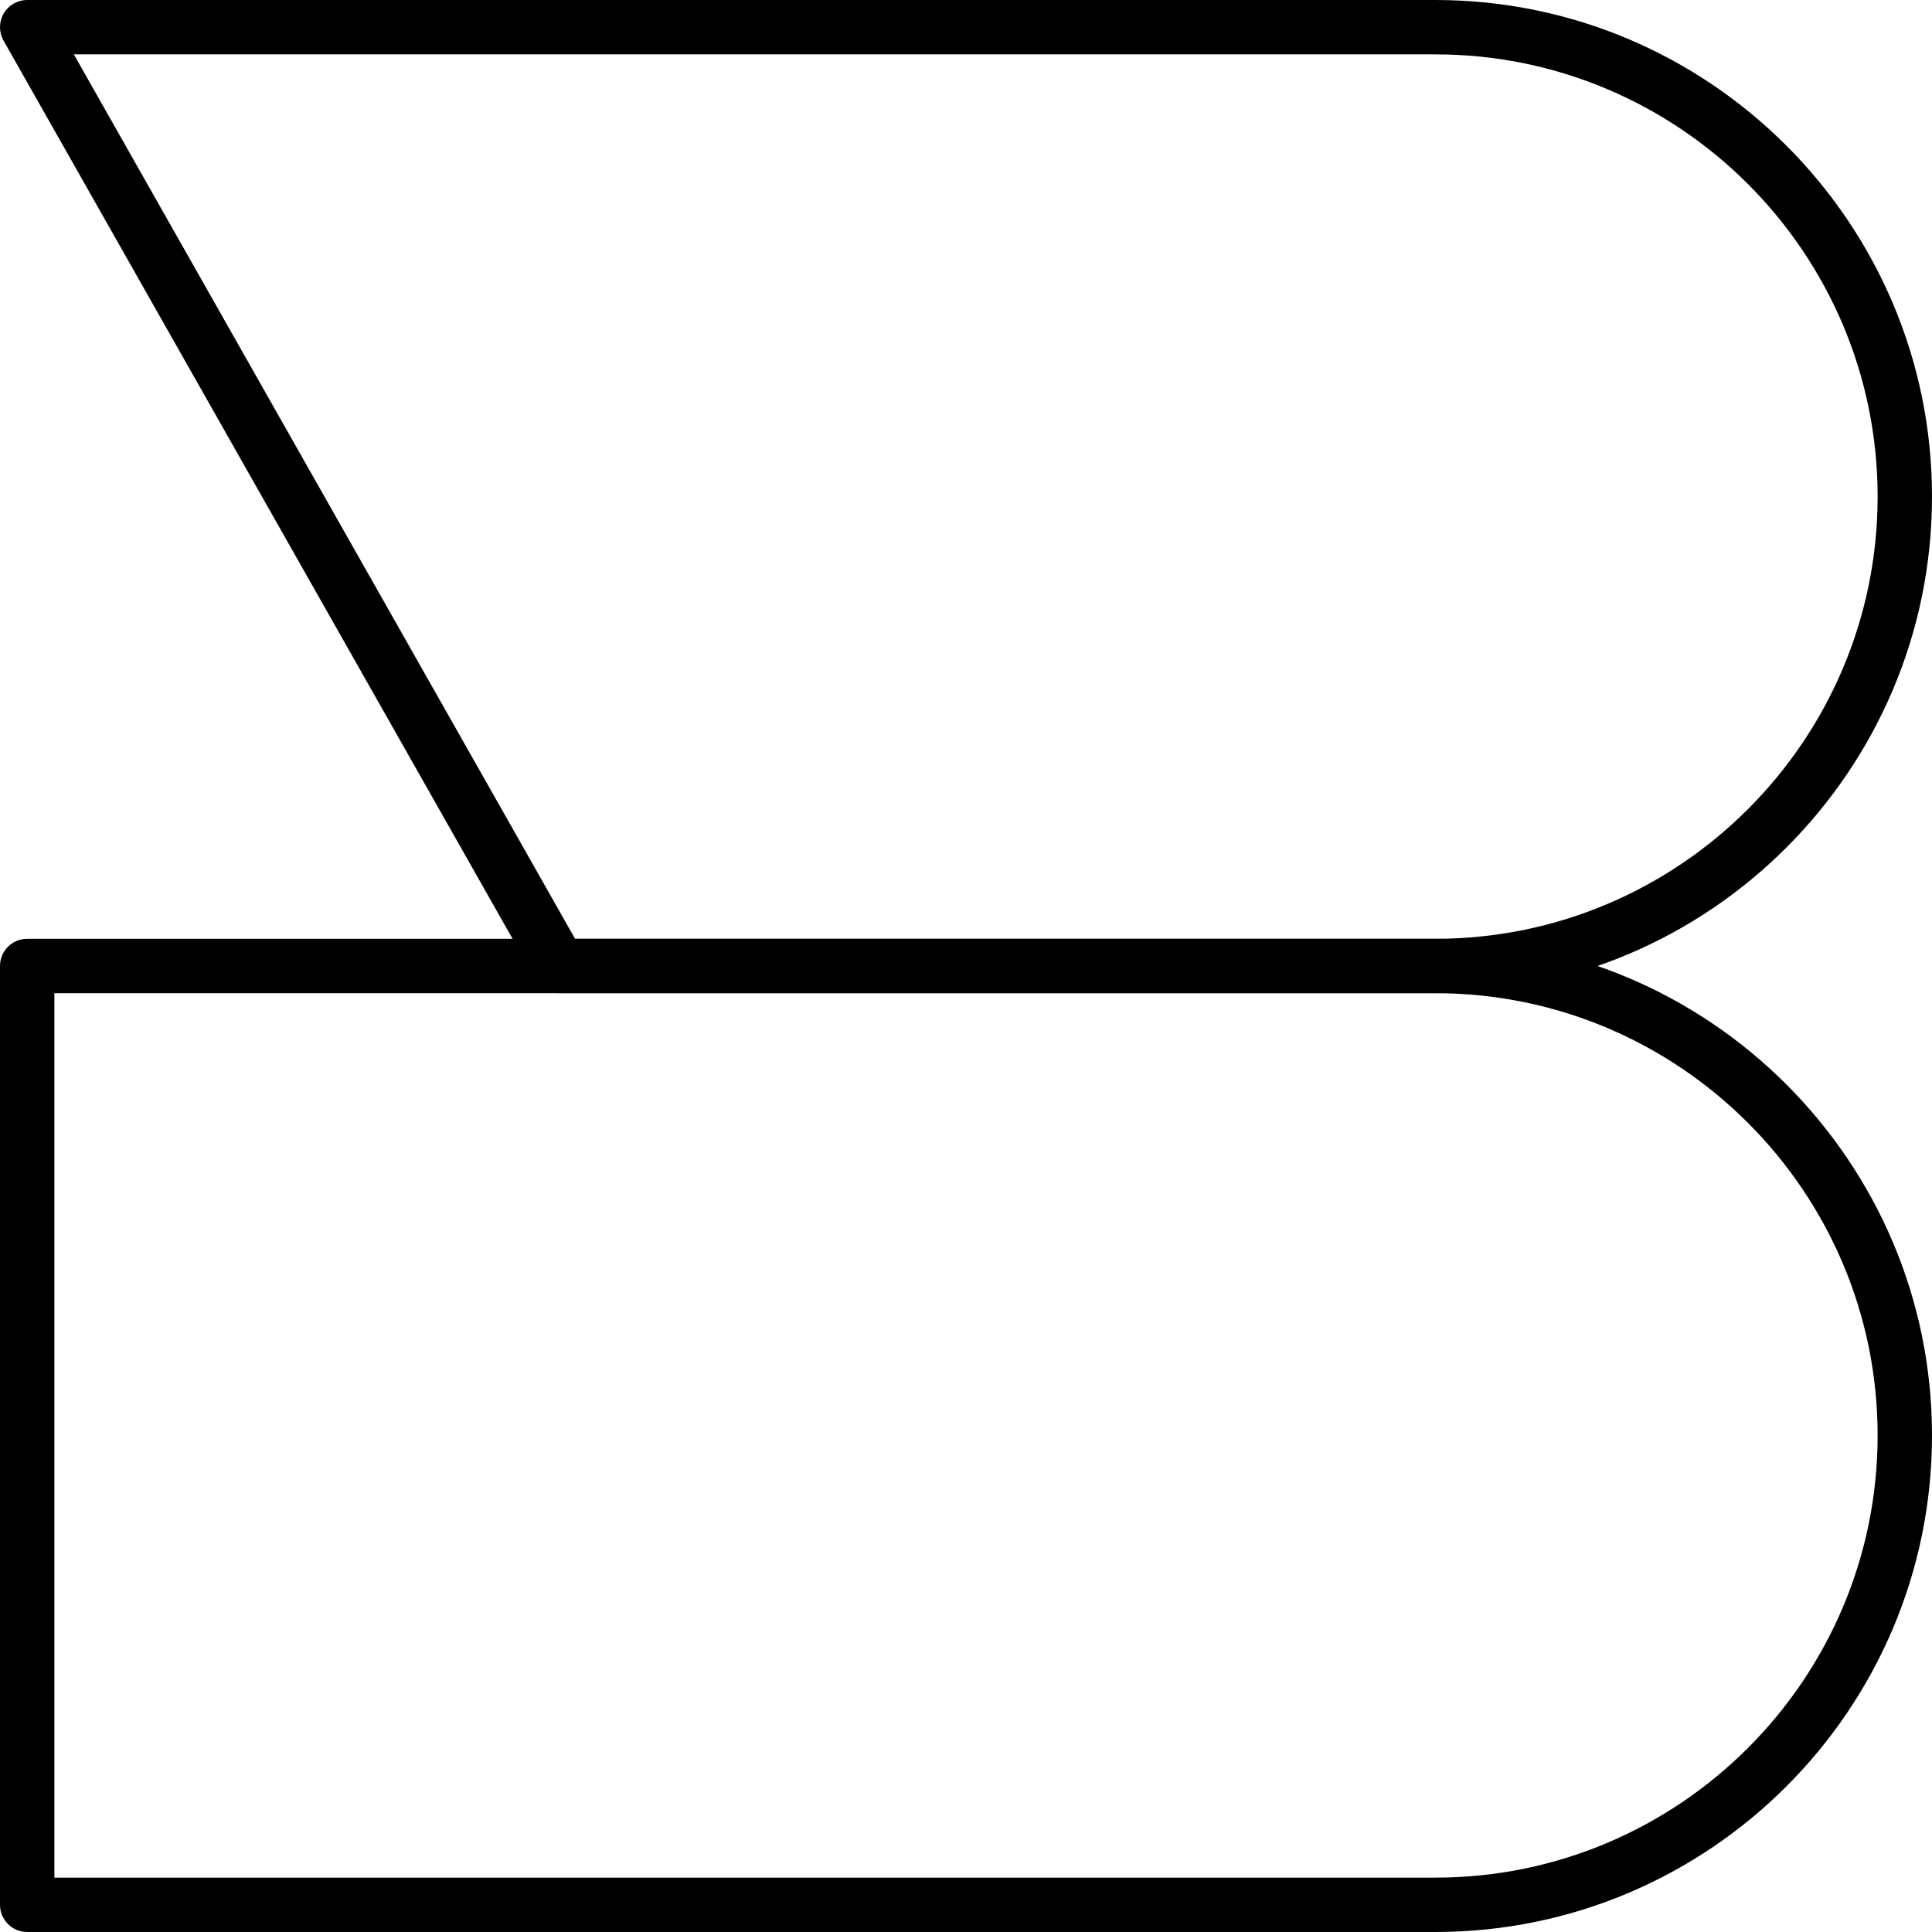
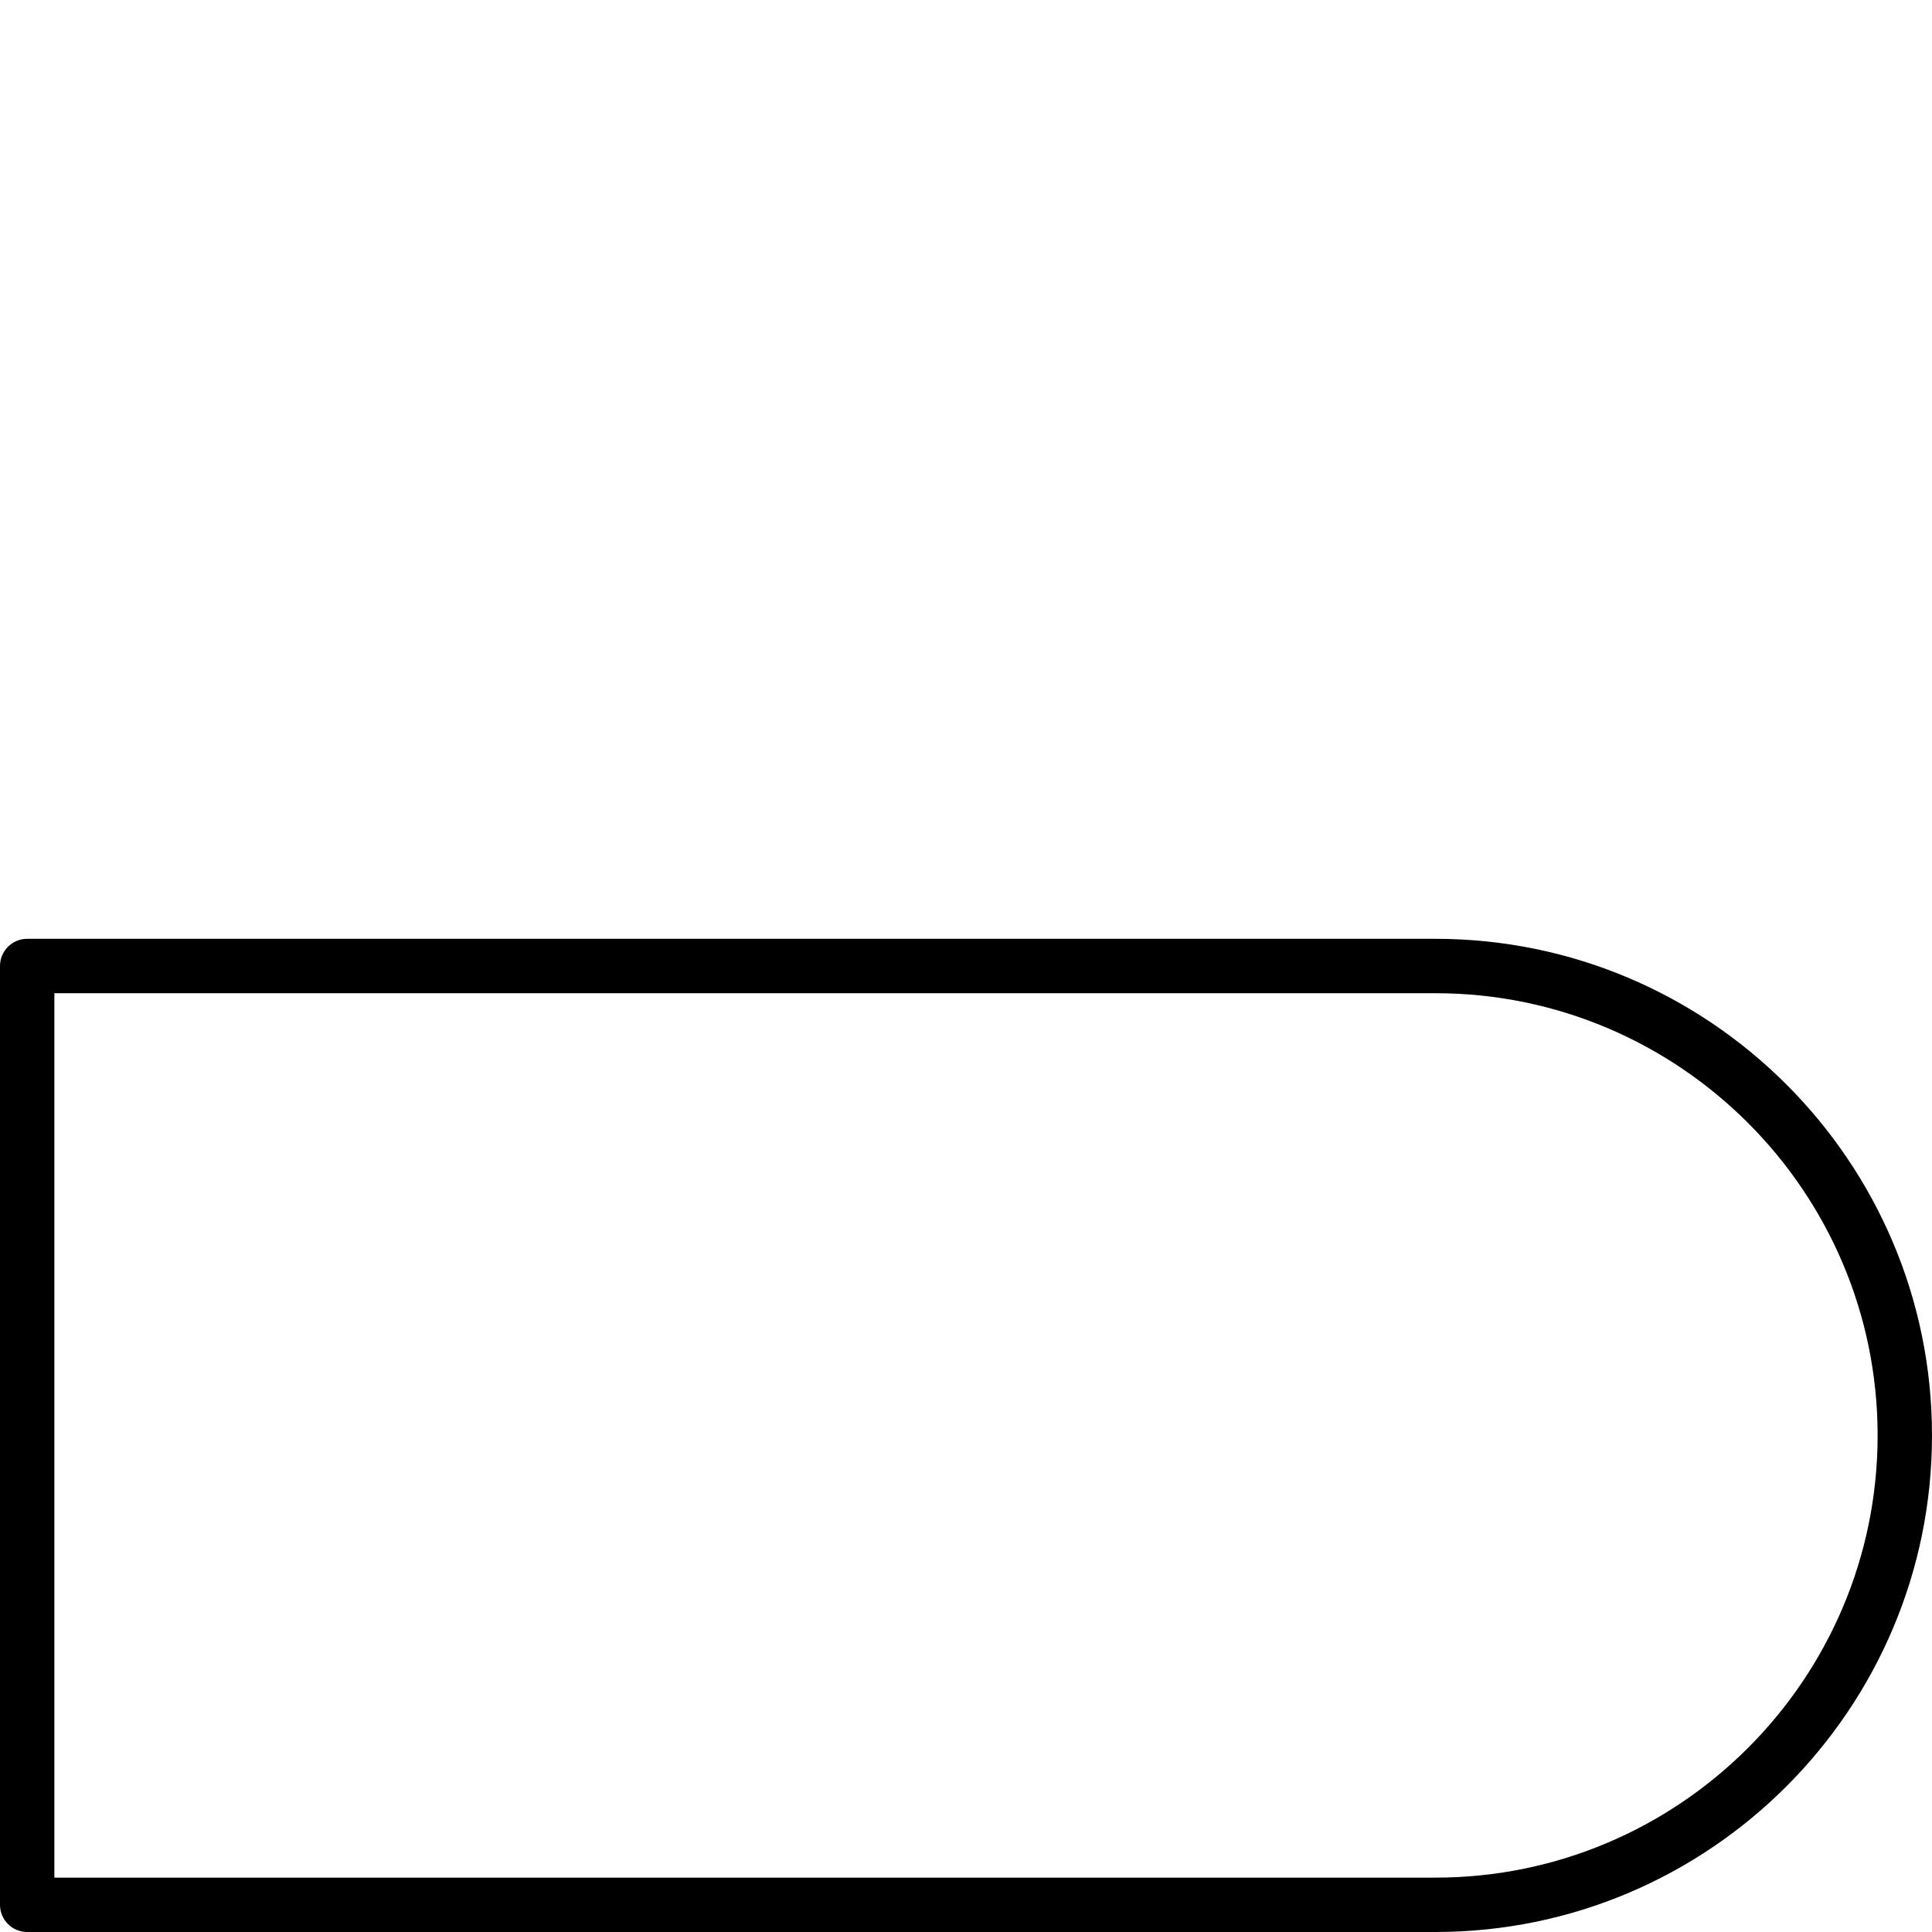
<svg xmlns="http://www.w3.org/2000/svg" version="1.1" id="Layer_1" x="0px" y="0px" width="106.59px" height="106.59px" viewBox="0 0 106.59 106.59" enable-background="new 0 0 106.59 106.59" xml:space="preserve">
-   <path fill="#000000" d="M79.193,54.794h-48.34c-0.54,0-1.039-0.29-1.305-0.761L0.195,2.24c-0.263-0.464-0.26-1.034,0.009-1.495  C0.473,0.284,0.966,0,1.5,0h77.693C94.3,0,106.59,12.291,106.59,27.398C106.59,42.504,94.3,54.794,79.193,54.794z M31.727,51.794  h47.466c13.453,0,24.397-10.944,24.397-24.396C103.59,13.945,92.646,3,79.193,3H4.074L31.727,51.794z" />
  <path fill="#000000" d="M79.193,106.59H1.5c-0.829,0-1.5-0.672-1.5-1.5V53.295c0-0.829,0.671-1.5,1.5-1.5h77.693  c15.107,0,27.397,12.291,27.397,27.398C106.59,94.3,94.3,106.59,79.193,106.59z M3,103.59h76.193  c13.453,0,24.397-10.944,24.397-24.396c0-13.453-10.944-24.398-24.397-24.398H3V103.59z" />
</svg>